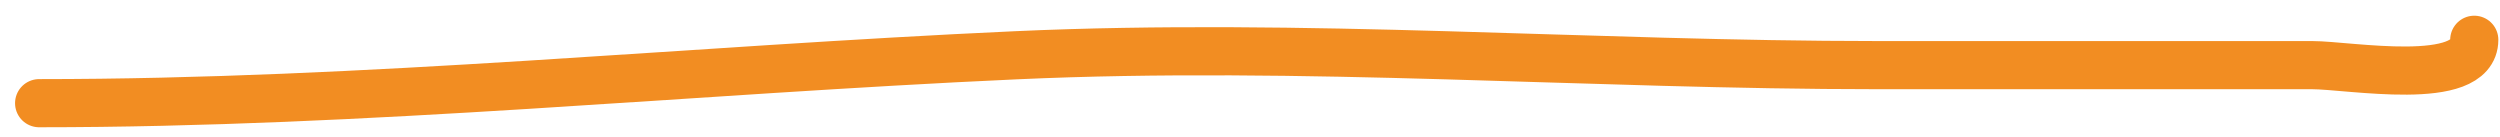
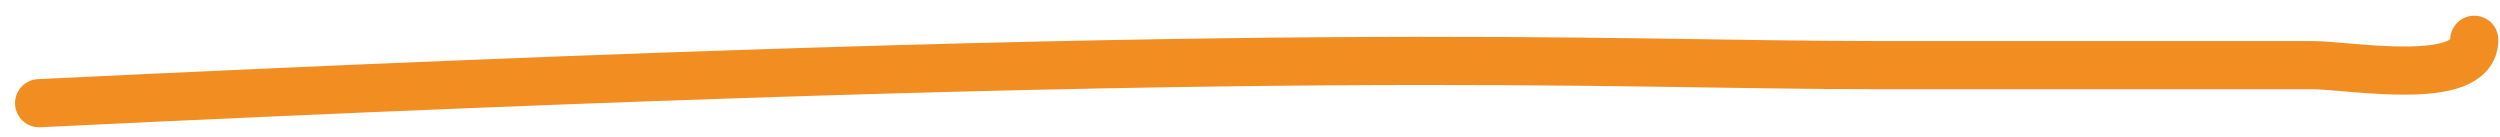
<svg xmlns="http://www.w3.org/2000/svg" width="146" height="8" viewBox="0 0 146 8" fill="none">
-   <path d="M2.285 6.026C21.404 6.026 40.244 4.095 59.318 3.228C76.117 2.464 92.889 3.804 109.684 3.804C118.134 3.804 126.583 3.804 135.032 3.804C137.165 3.804 144.497 5.144 144.497 2.323" stroke="#F28D22" stroke-width="2.812" stroke-linecap="round" />
+   <path d="M2.285 6.026C76.117 2.464 92.889 3.804 109.684 3.804C118.134 3.804 126.583 3.804 135.032 3.804C137.165 3.804 144.497 5.144 144.497 2.323" stroke="#F28D22" stroke-width="2.812" stroke-linecap="round" />
</svg>